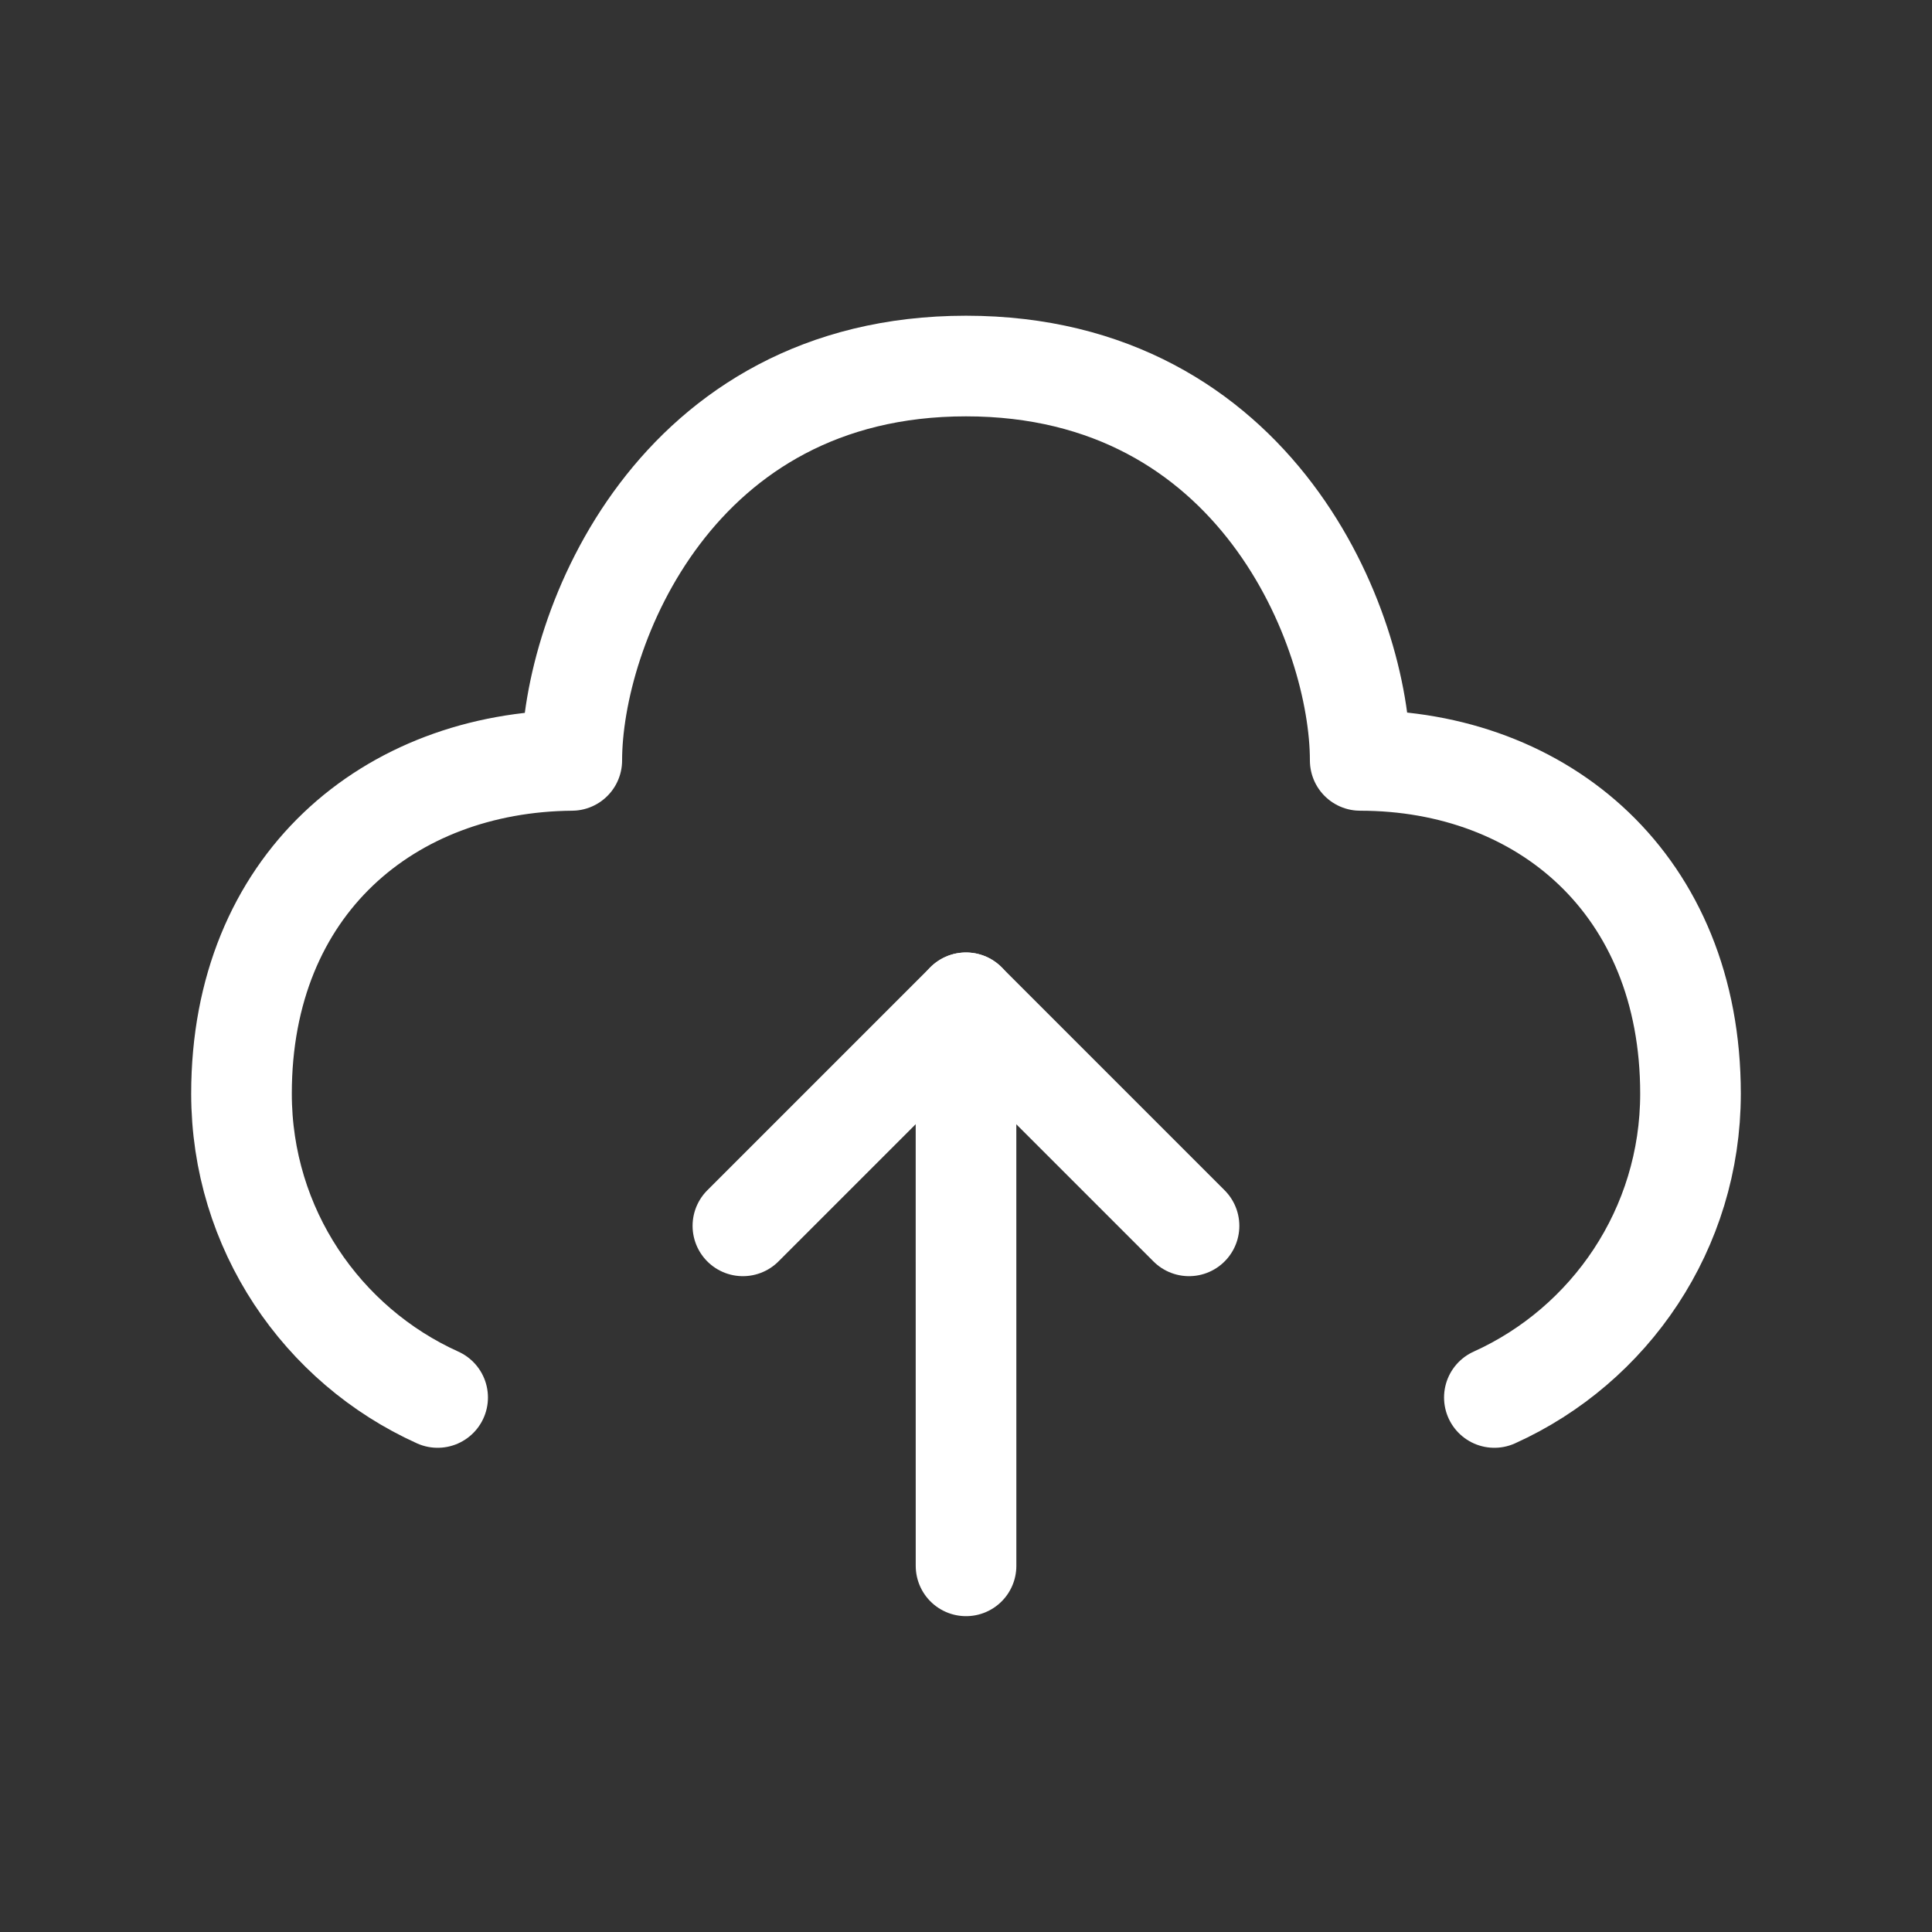
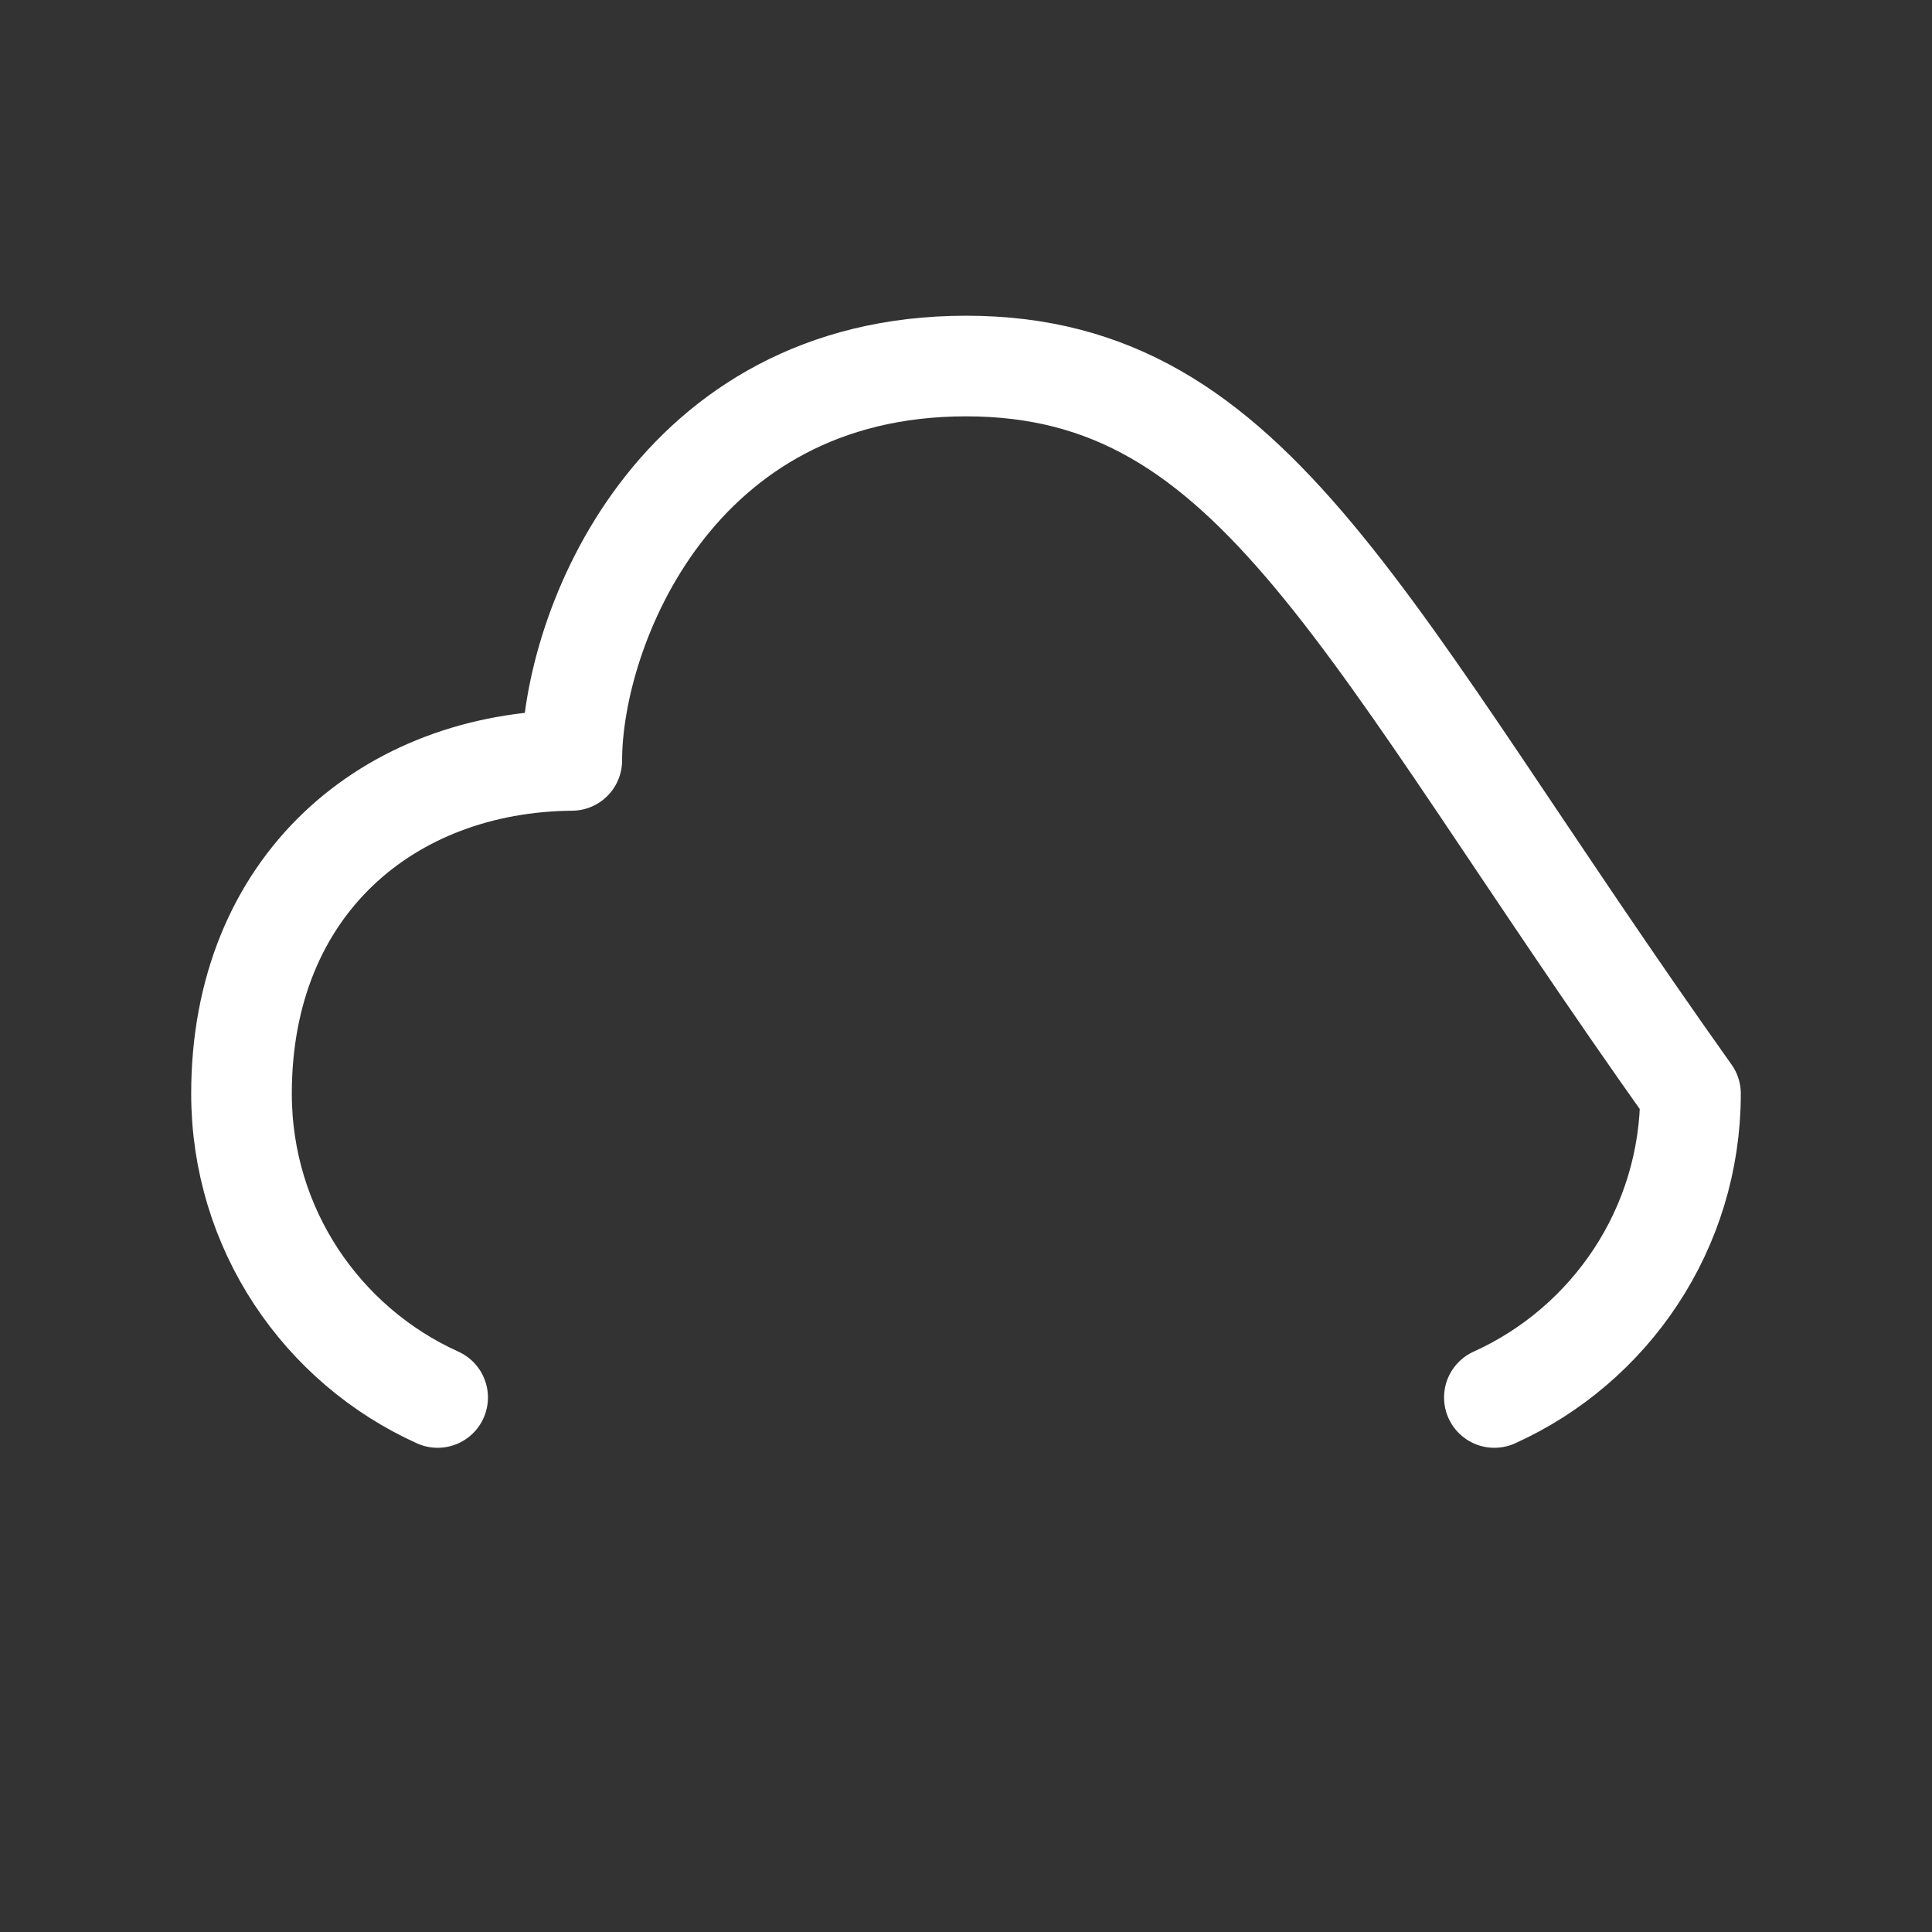
<svg xmlns="http://www.w3.org/2000/svg" width="48" height="48" viewBox="0 0 48 48" fill="none">
  <rect x="0" y="0" width="48" height="48" fill="#333333" stroke="none" />
-   <path d="M37.127 34.72C40 33.422 42 30.53 42 27.172C42 21.98 38.34 18.893 33.794 18.892C33.794 15.626 31.233 9.094 24 9.094C16.767 9.094 14.206 15.626 14.206 18.892C9.666 18.93 6 21.98 6 27.172C6 30.53 7.998 33.422 10.873 34.72" stroke="white" stroke-width="2.5" stroke-linecap="round" stroke-linejoin="round" />
-   <path d="M18.457 30.456L23.999 24.914L29.541 30.456" stroke="white" stroke-width="2.5" stroke-linecap="round" stroke-linejoin="round" />
-   <path d="M24 24.914L24.001 38.903" stroke="white" stroke-width="2.5" stroke-linecap="round" stroke-linejoin="round" />
+   <path d="M37.127 34.72C40 33.422 42 30.53 42 27.172C33.794 15.626 31.233 9.094 24 9.094C16.767 9.094 14.206 15.626 14.206 18.892C9.666 18.93 6 21.98 6 27.172C6 30.53 7.998 33.422 10.873 34.72" stroke="white" stroke-width="2.5" stroke-linecap="round" stroke-linejoin="round" />
</svg>